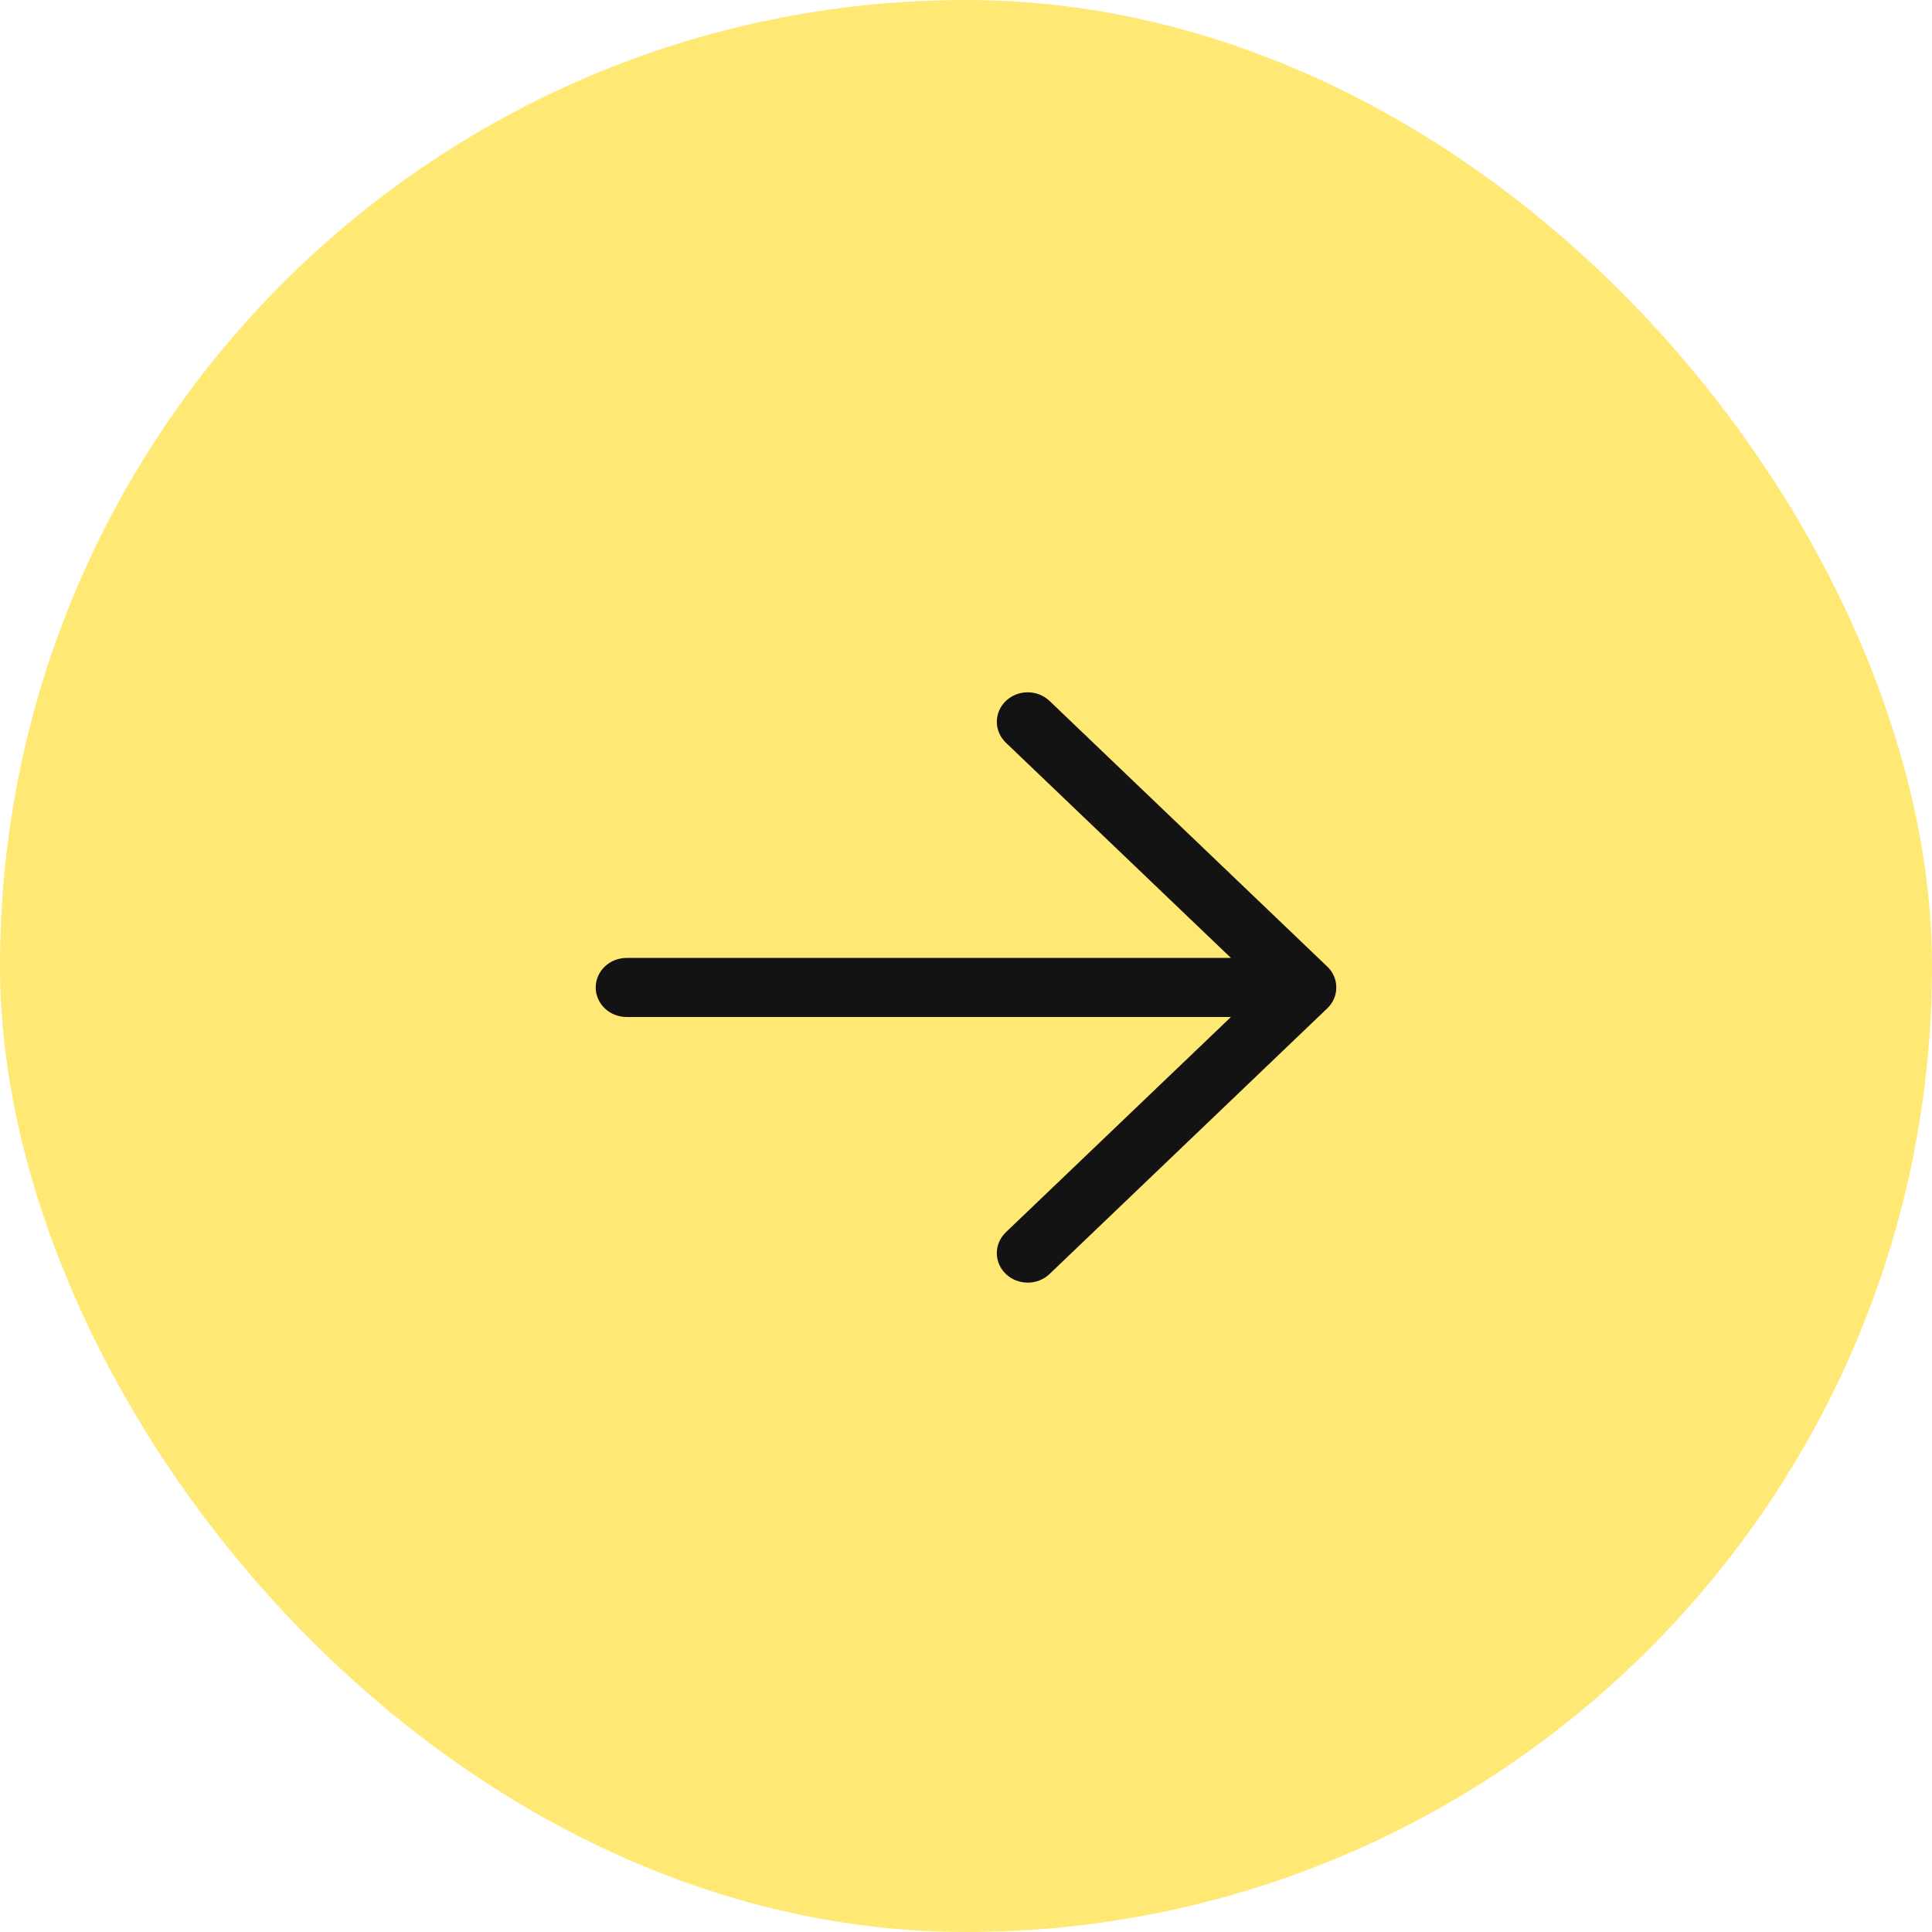
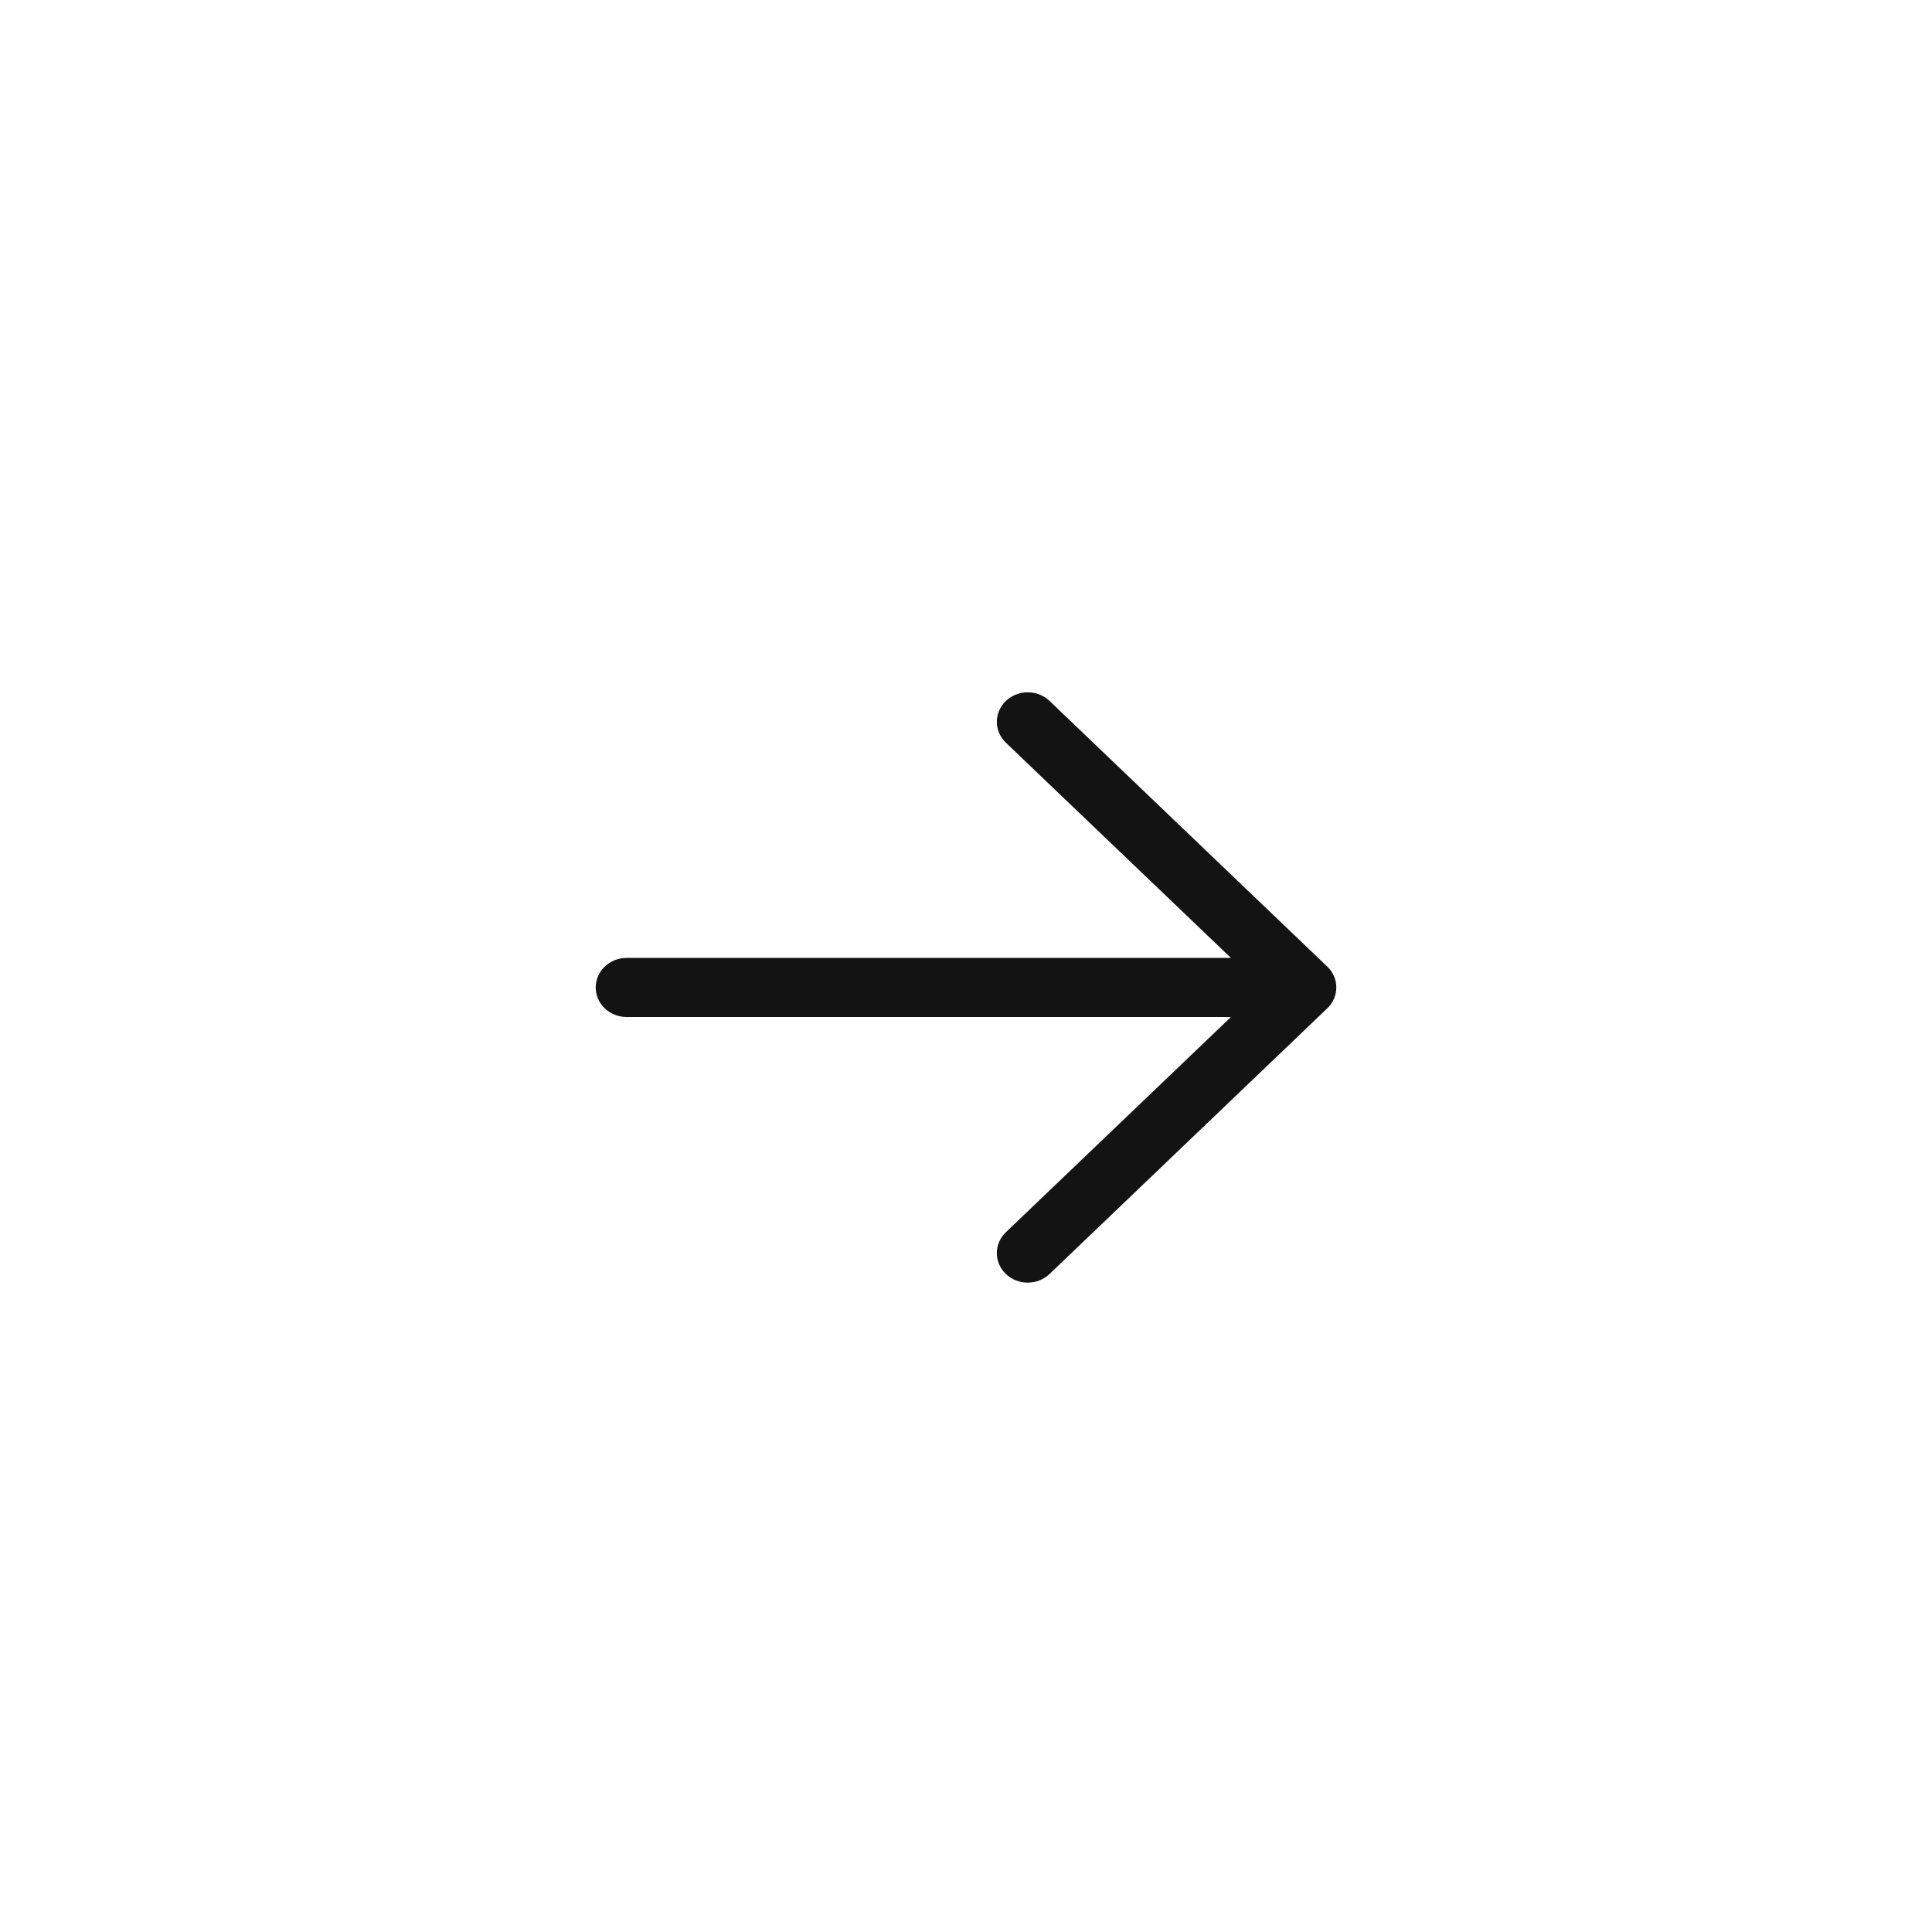
<svg xmlns="http://www.w3.org/2000/svg" width="45" height="45" viewBox="0 0 45 45" fill="none">
-   <rect width="45" height="45" rx="22.5" fill="#FFE974" />
  <path d="M13.875 23C13.875 22.818 13.951 22.643 14.085 22.514C14.22 22.385 14.403 22.312 14.594 22.312L28.671 22.312L23.429 17.299C23.362 17.235 23.309 17.159 23.273 17.076C23.237 16.992 23.218 16.903 23.218 16.812C23.218 16.722 23.237 16.633 23.273 16.549C23.309 16.466 23.362 16.39 23.429 16.326C23.496 16.262 23.575 16.212 23.662 16.177C23.75 16.142 23.843 16.125 23.937 16.125C24.032 16.125 24.125 16.142 24.213 16.177C24.3 16.212 24.379 16.262 24.446 16.326L30.915 22.514C30.982 22.577 31.035 22.653 31.071 22.737C31.107 22.82 31.125 22.91 31.125 23C31.125 23.09 31.107 23.18 31.071 23.263C31.035 23.347 30.982 23.422 30.915 23.486L24.446 29.674C24.311 29.803 24.128 29.875 23.937 29.875C23.747 29.875 23.564 29.803 23.429 29.674C23.294 29.545 23.218 29.37 23.218 29.188C23.218 29.005 23.294 28.83 23.429 28.701L28.671 23.688L14.594 23.688C14.403 23.688 14.22 23.615 14.085 23.486C13.951 23.357 13.875 23.182 13.875 23Z" fill="#131313" />
</svg>